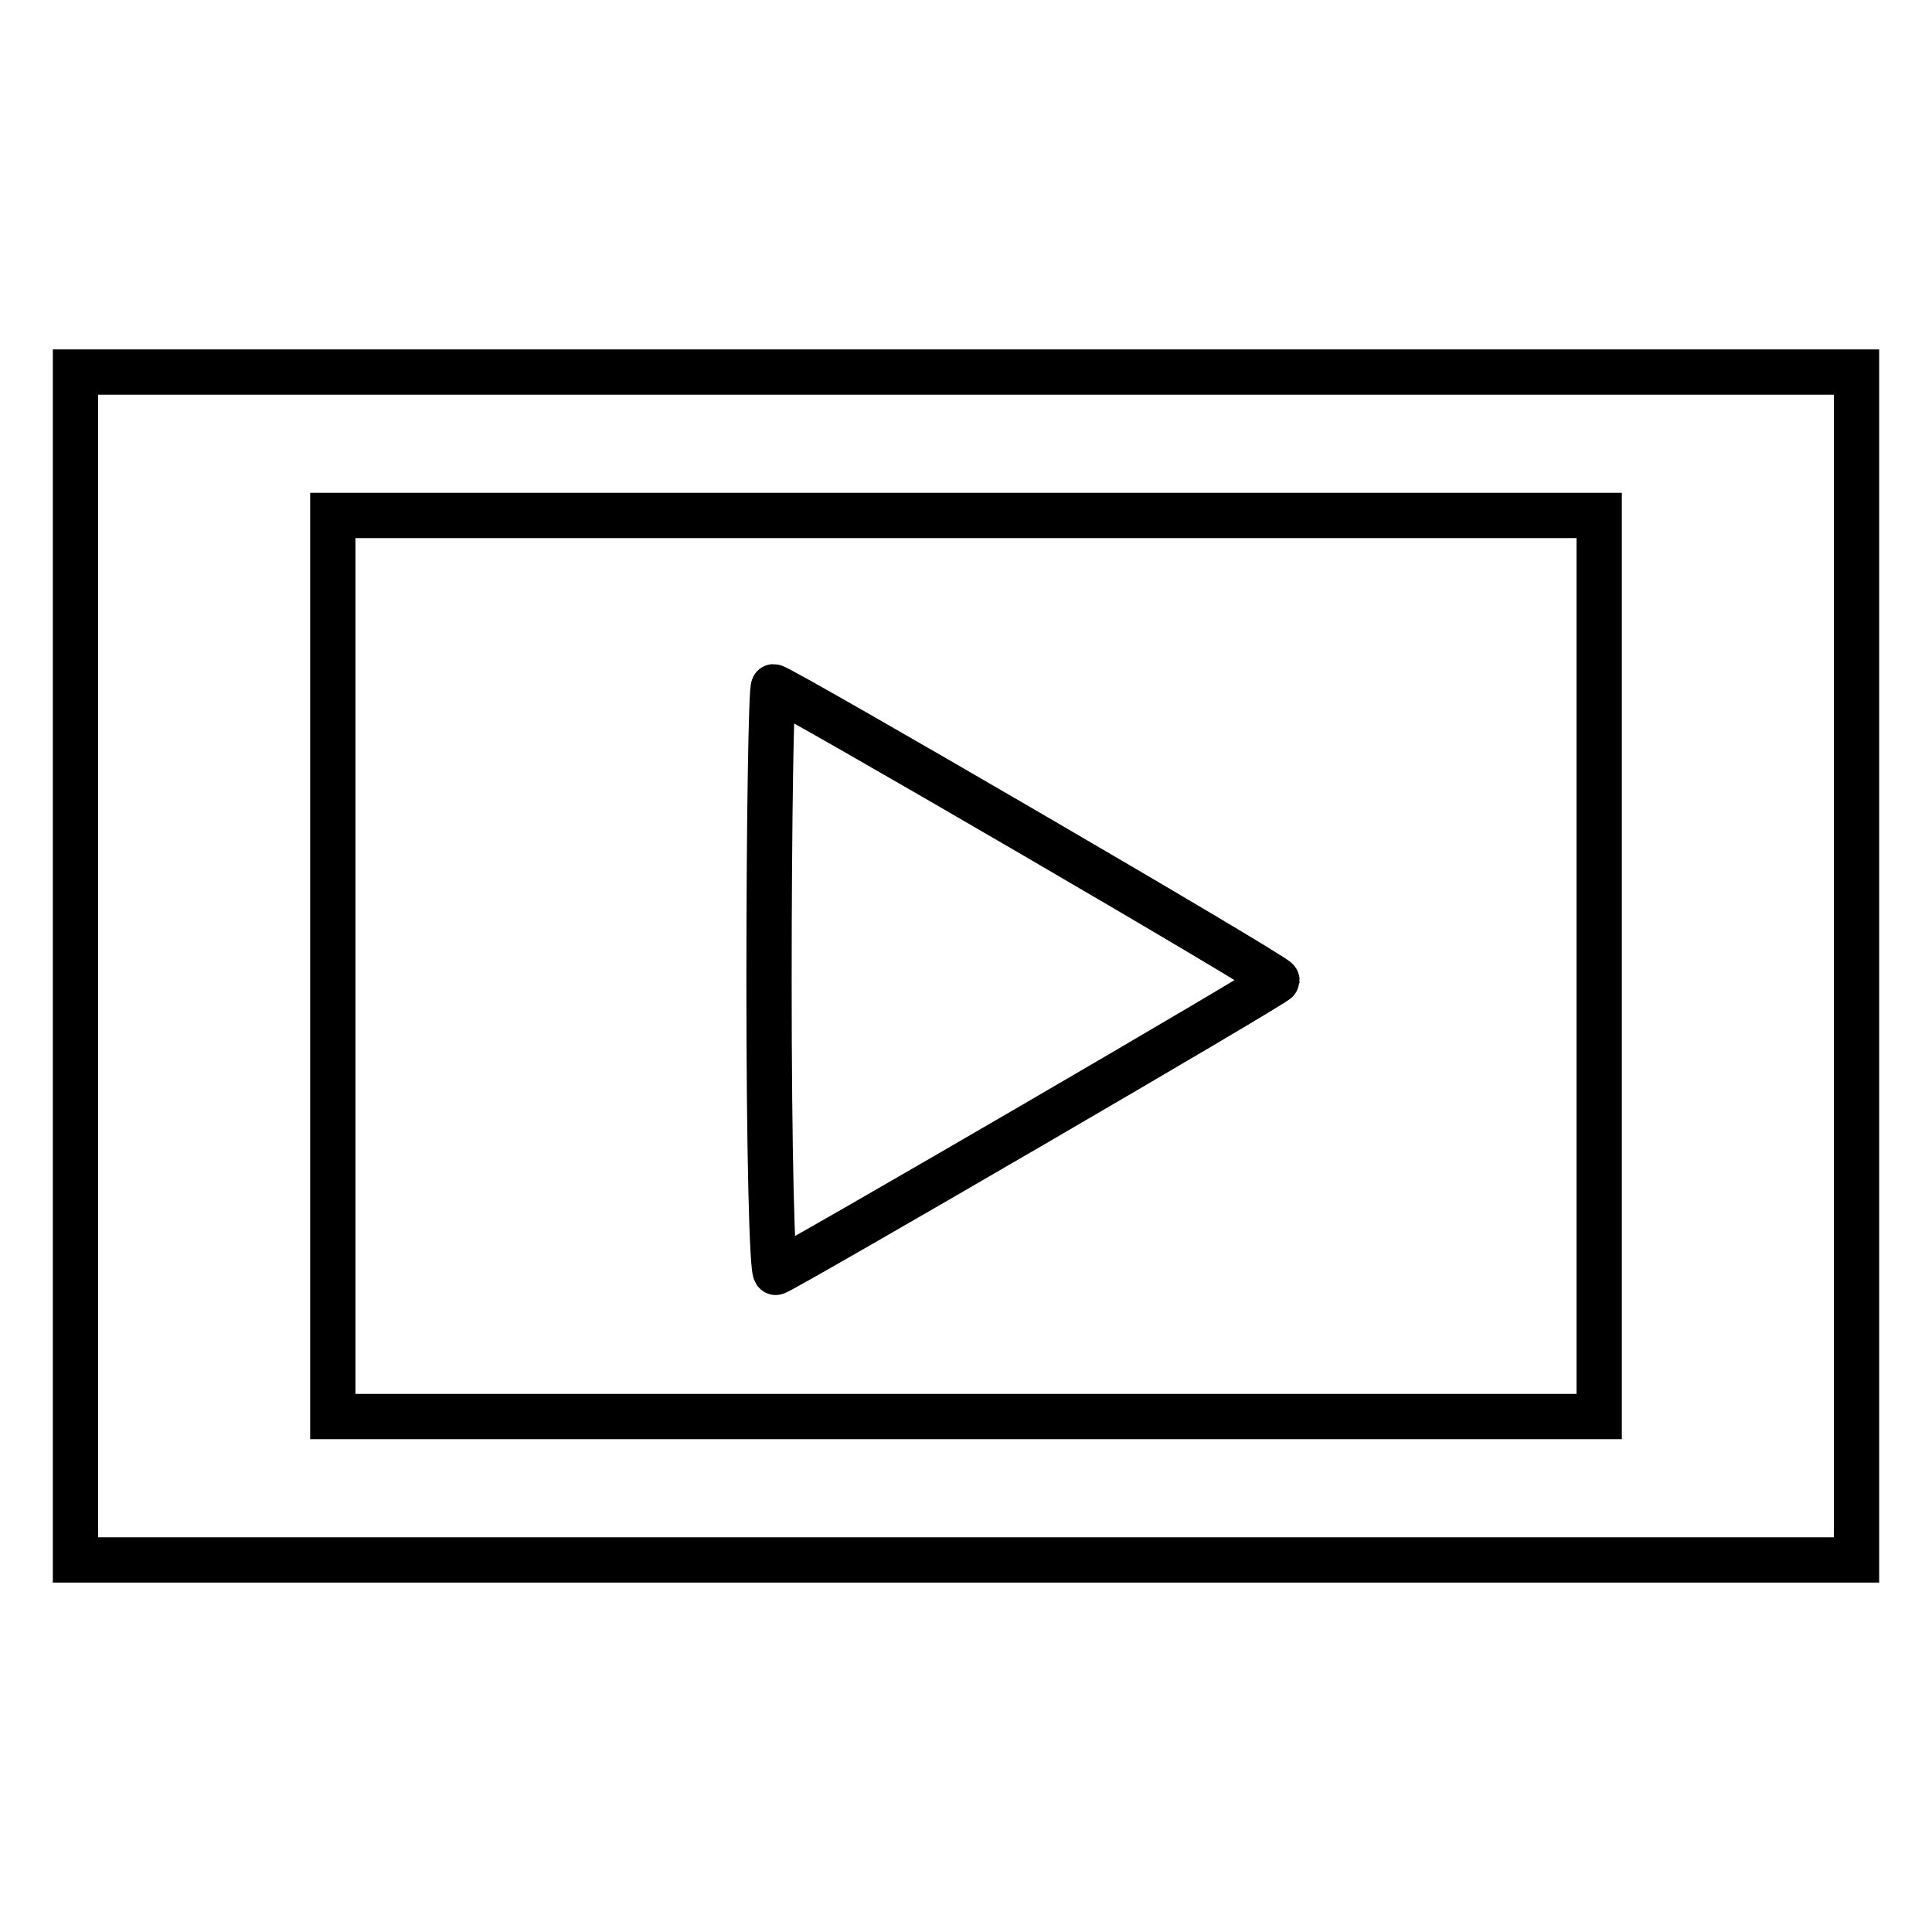
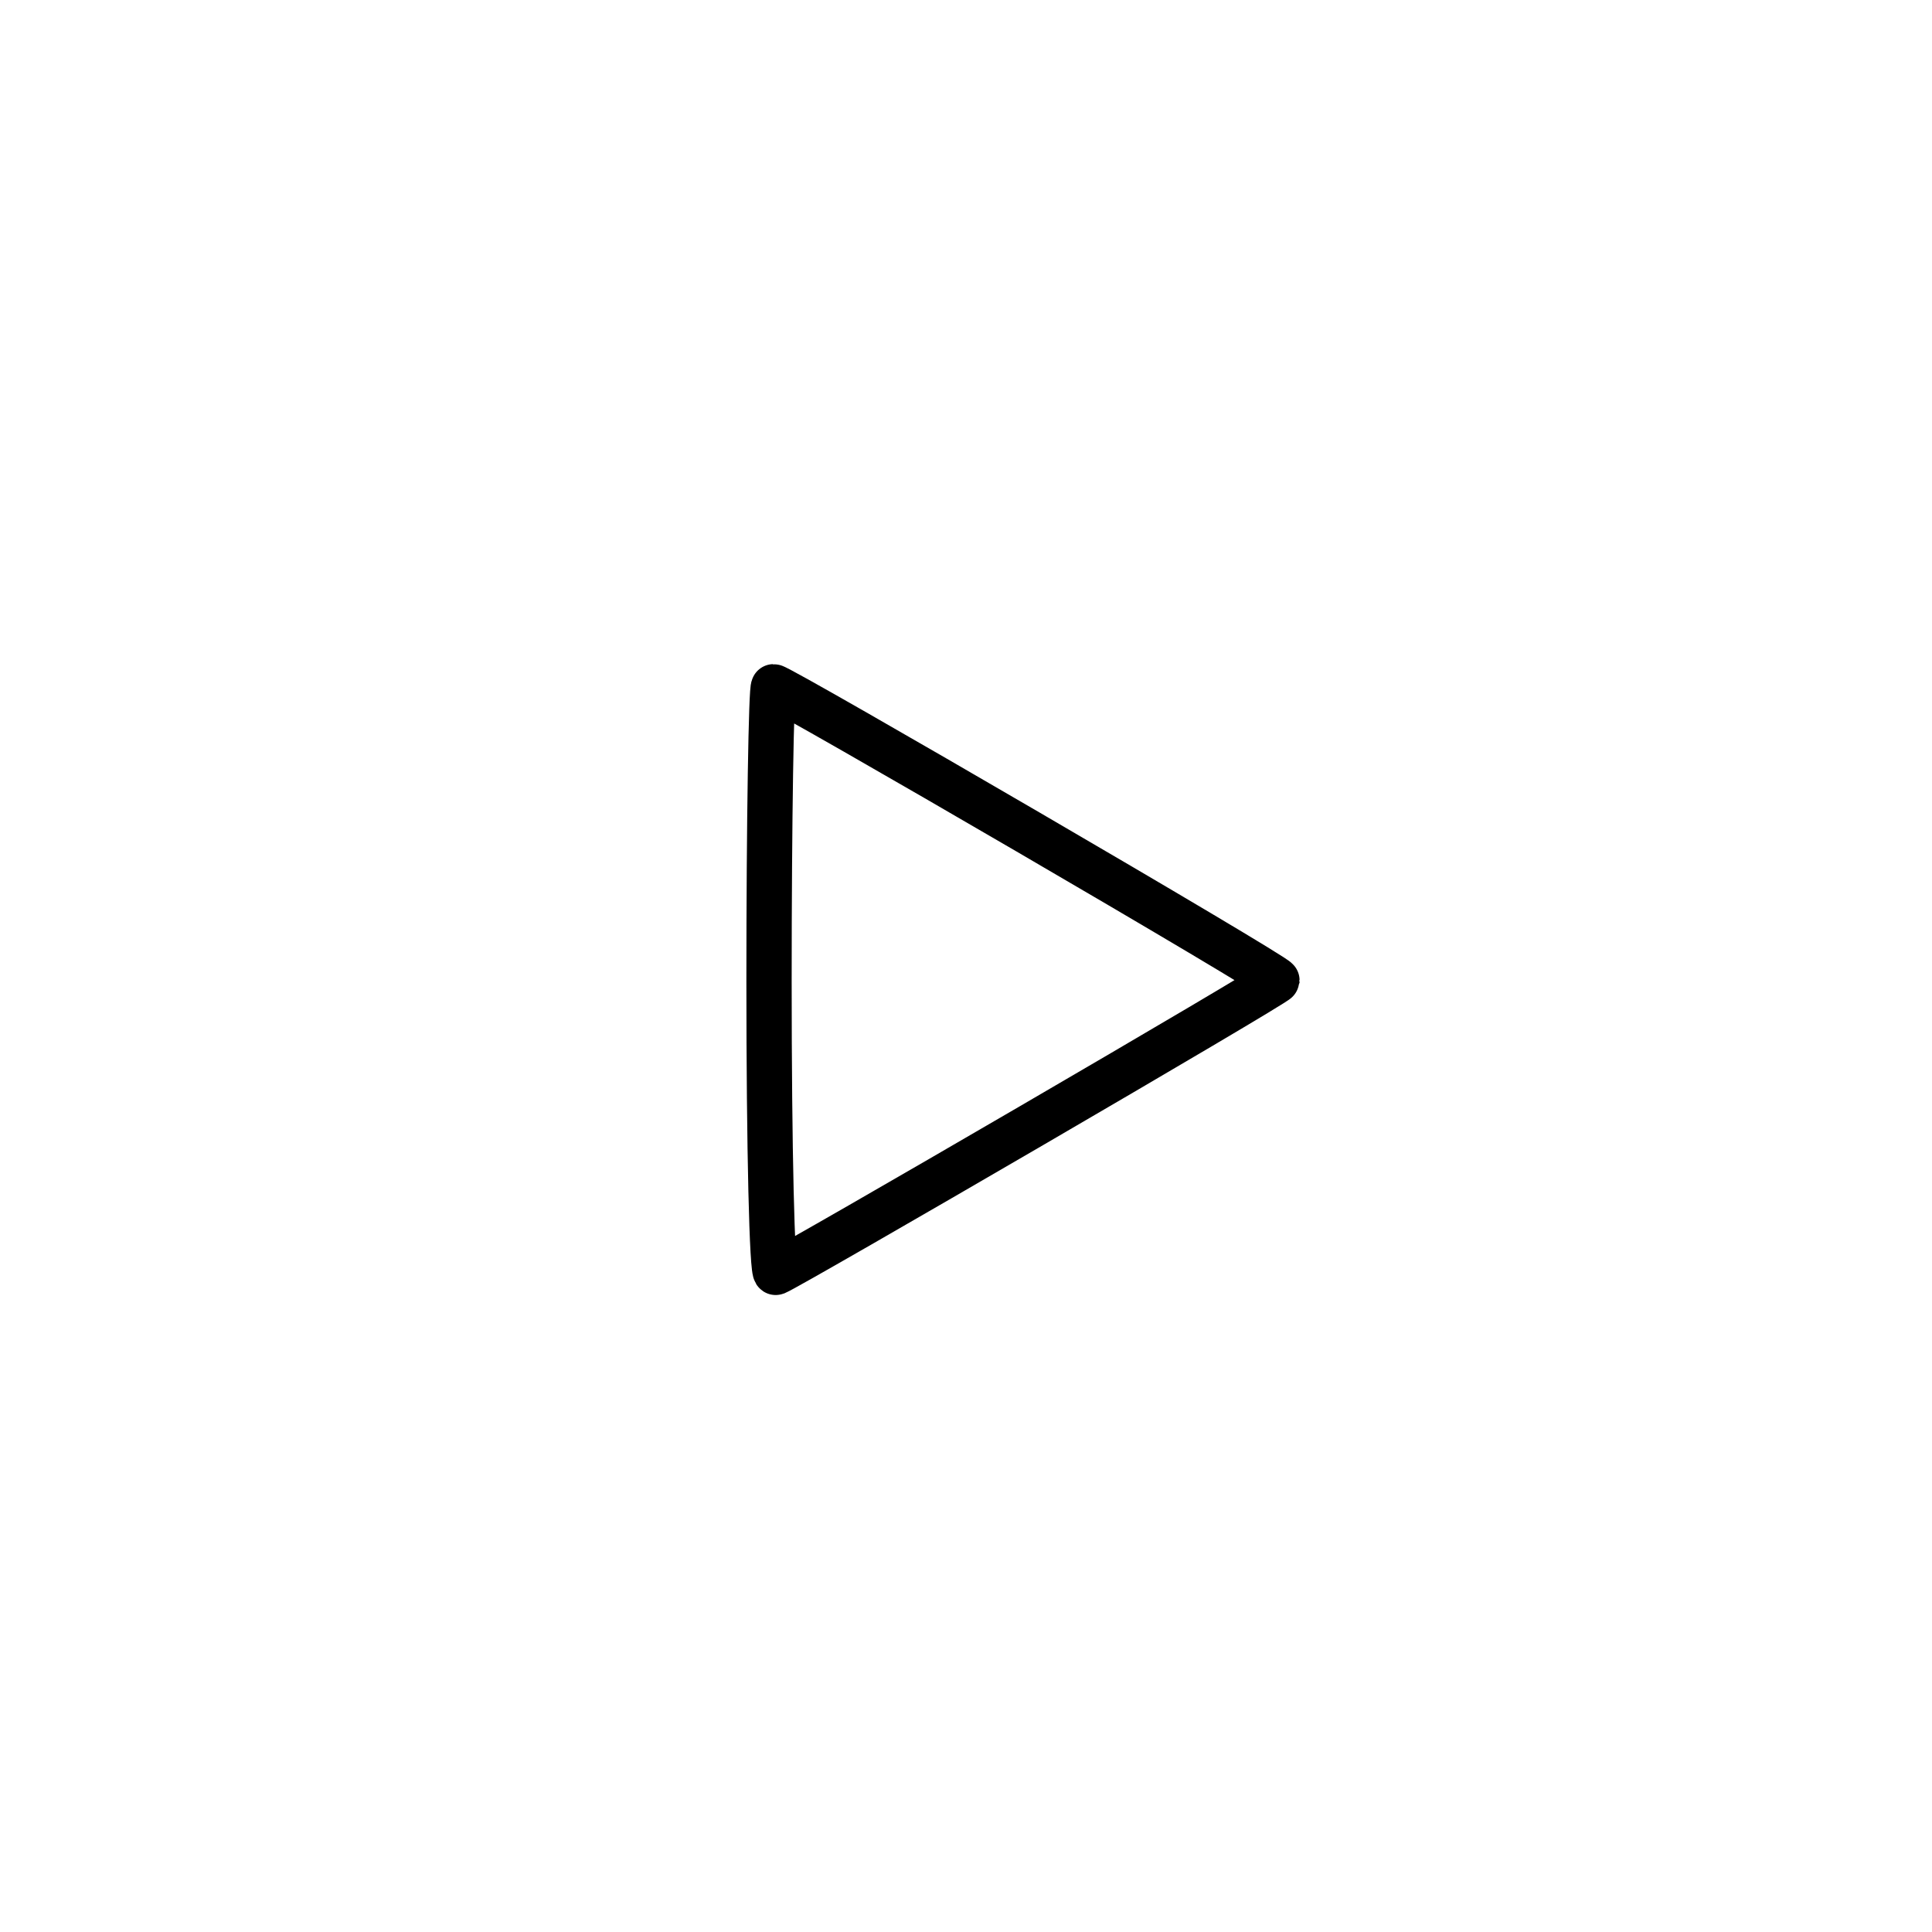
<svg xmlns="http://www.w3.org/2000/svg" version="1.1" x="0px" y="0px" viewBox="0 0 256 256" enable-background="new 0 0 256 256" xml:space="preserve">
  <g>
    <g>
-       <path stroke-width="6" fill-opacity="0" stroke="#000000" d="M10,128v78.7h118h118V128V49.3H128H10V128z M211.9,128v59.7H128H44.1V128V68.3H128h83.9V128z" />
      <path stroke-width="6" fill-opacity="0" stroke="#000000" d="M101.9,130c0,22.4,0.4,38.8,0.9,38.6c2-0.8,66.3-38.2,66.4-38.7c0-0.6-65.8-38.9-66.7-38.9  C102.2,91,101.9,108.6,101.9,130z" />
    </g>
  </g>
</svg>